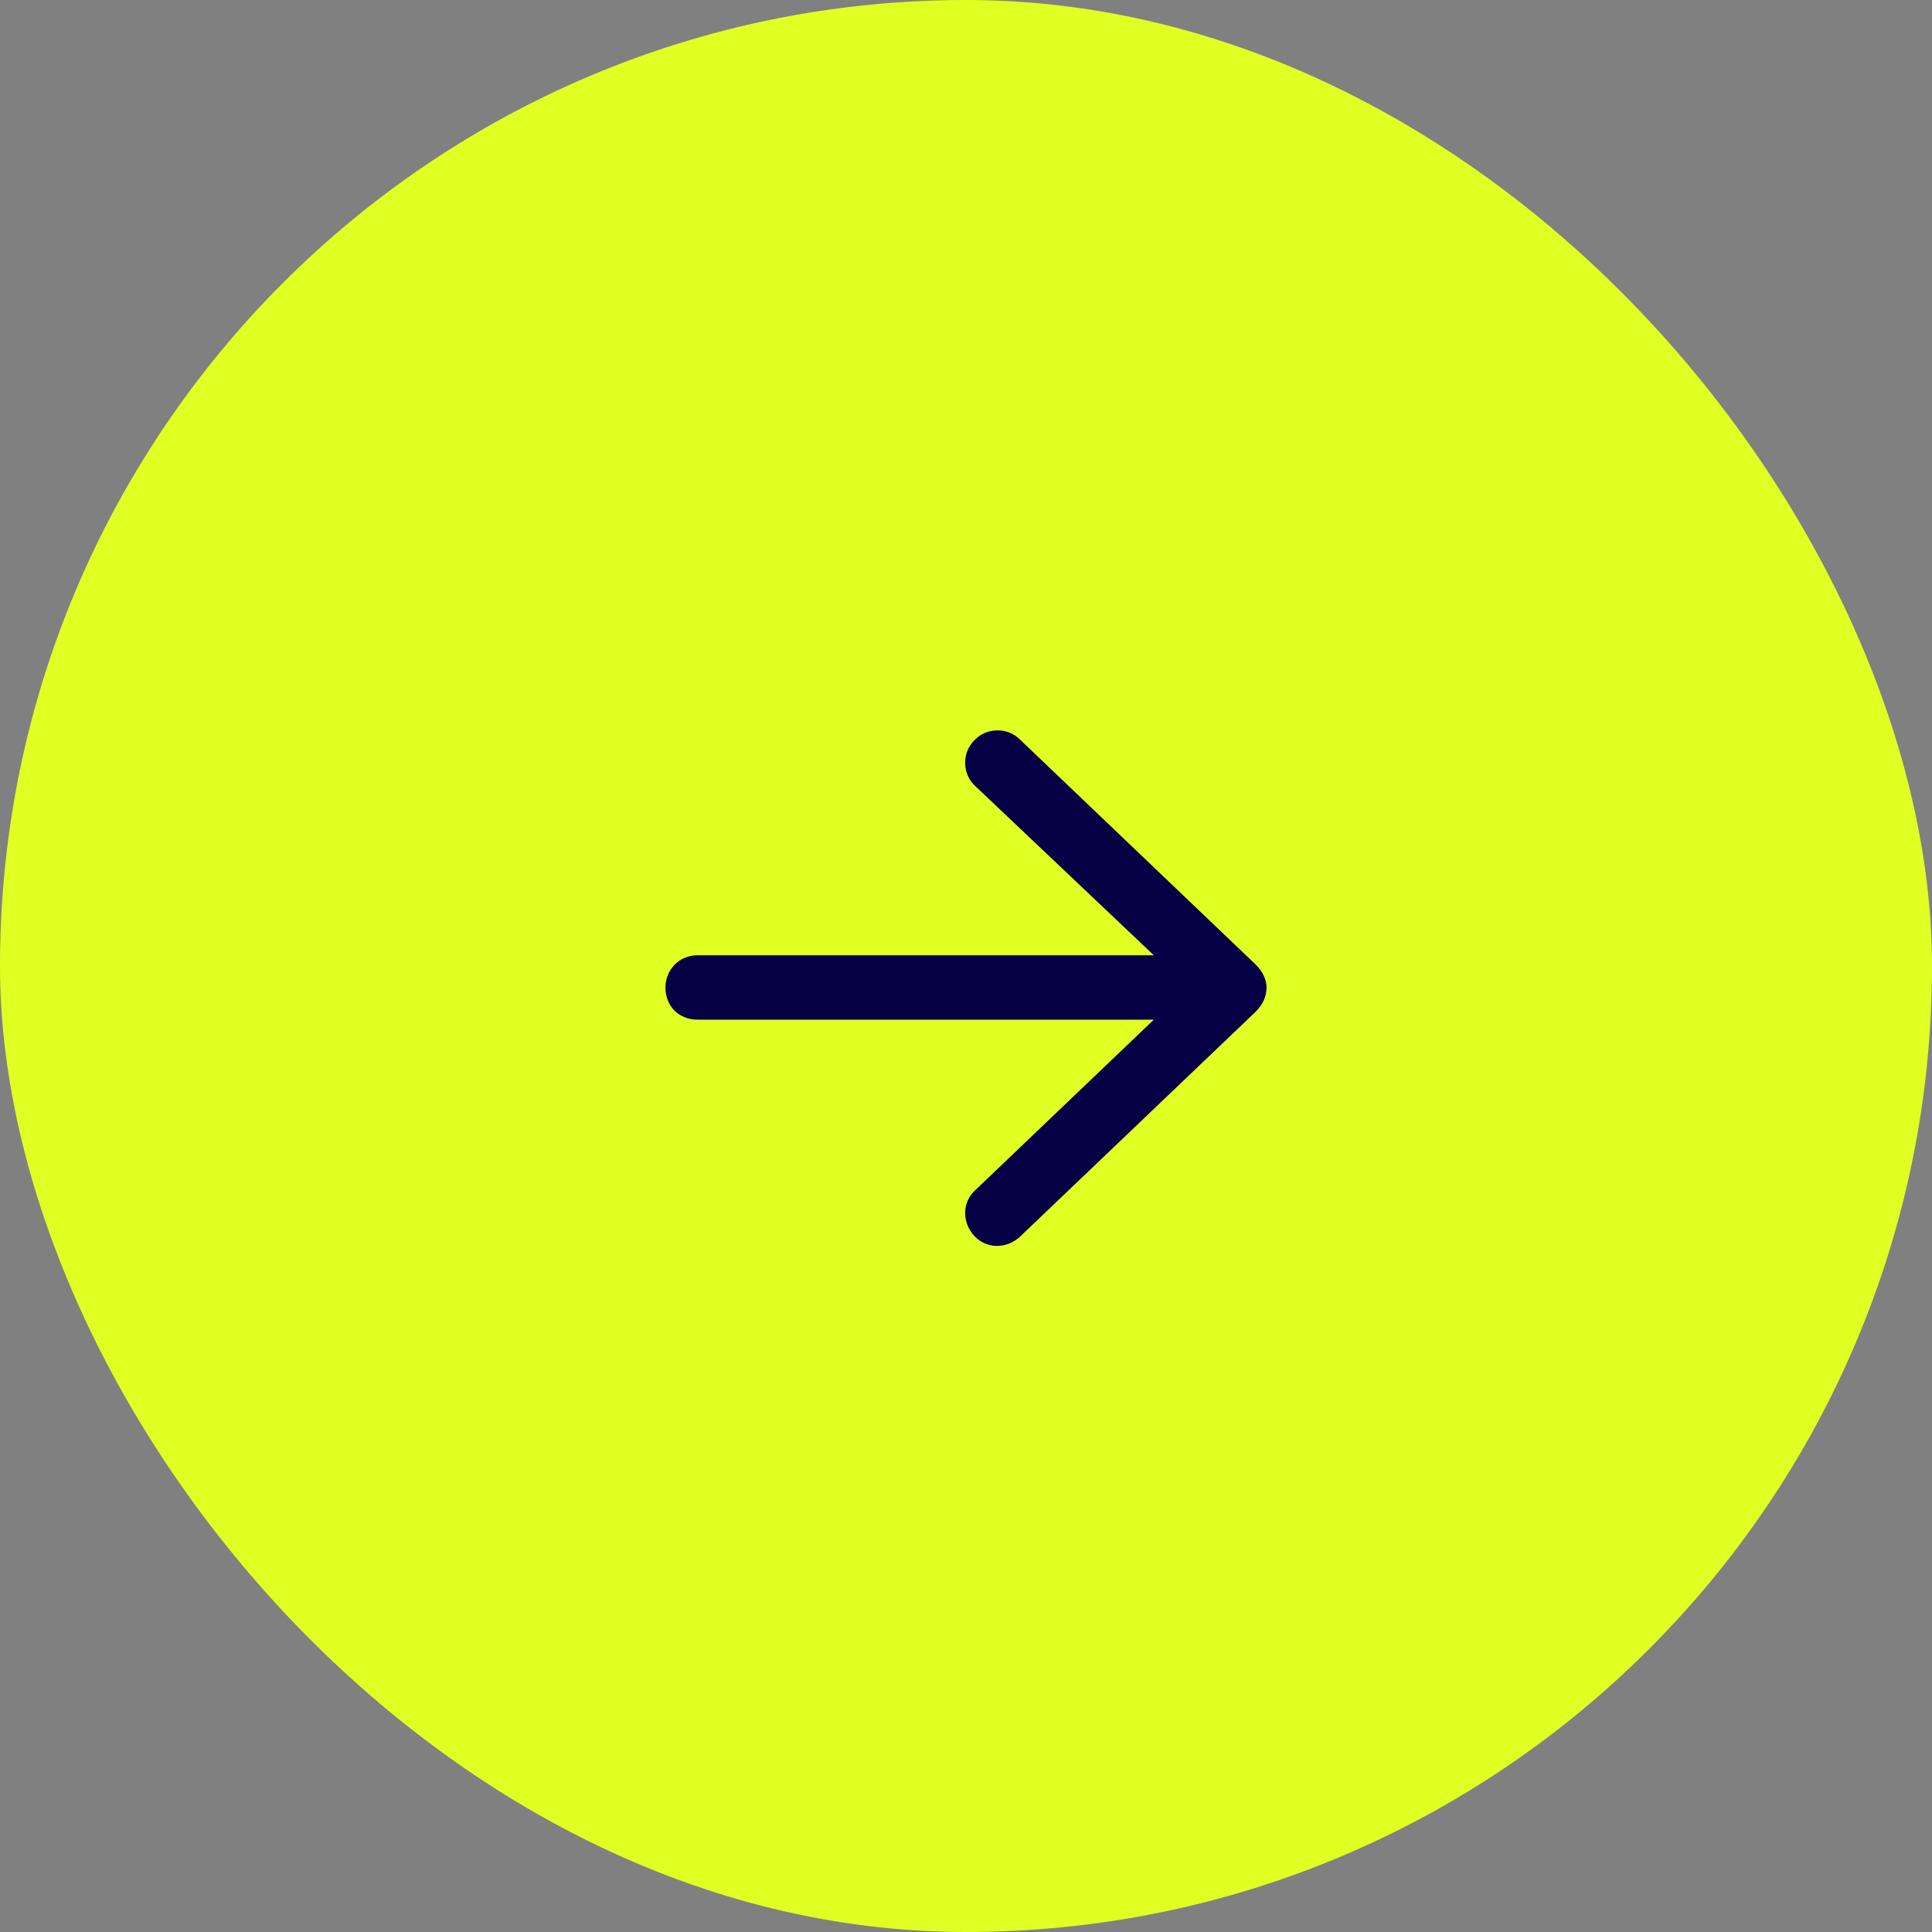
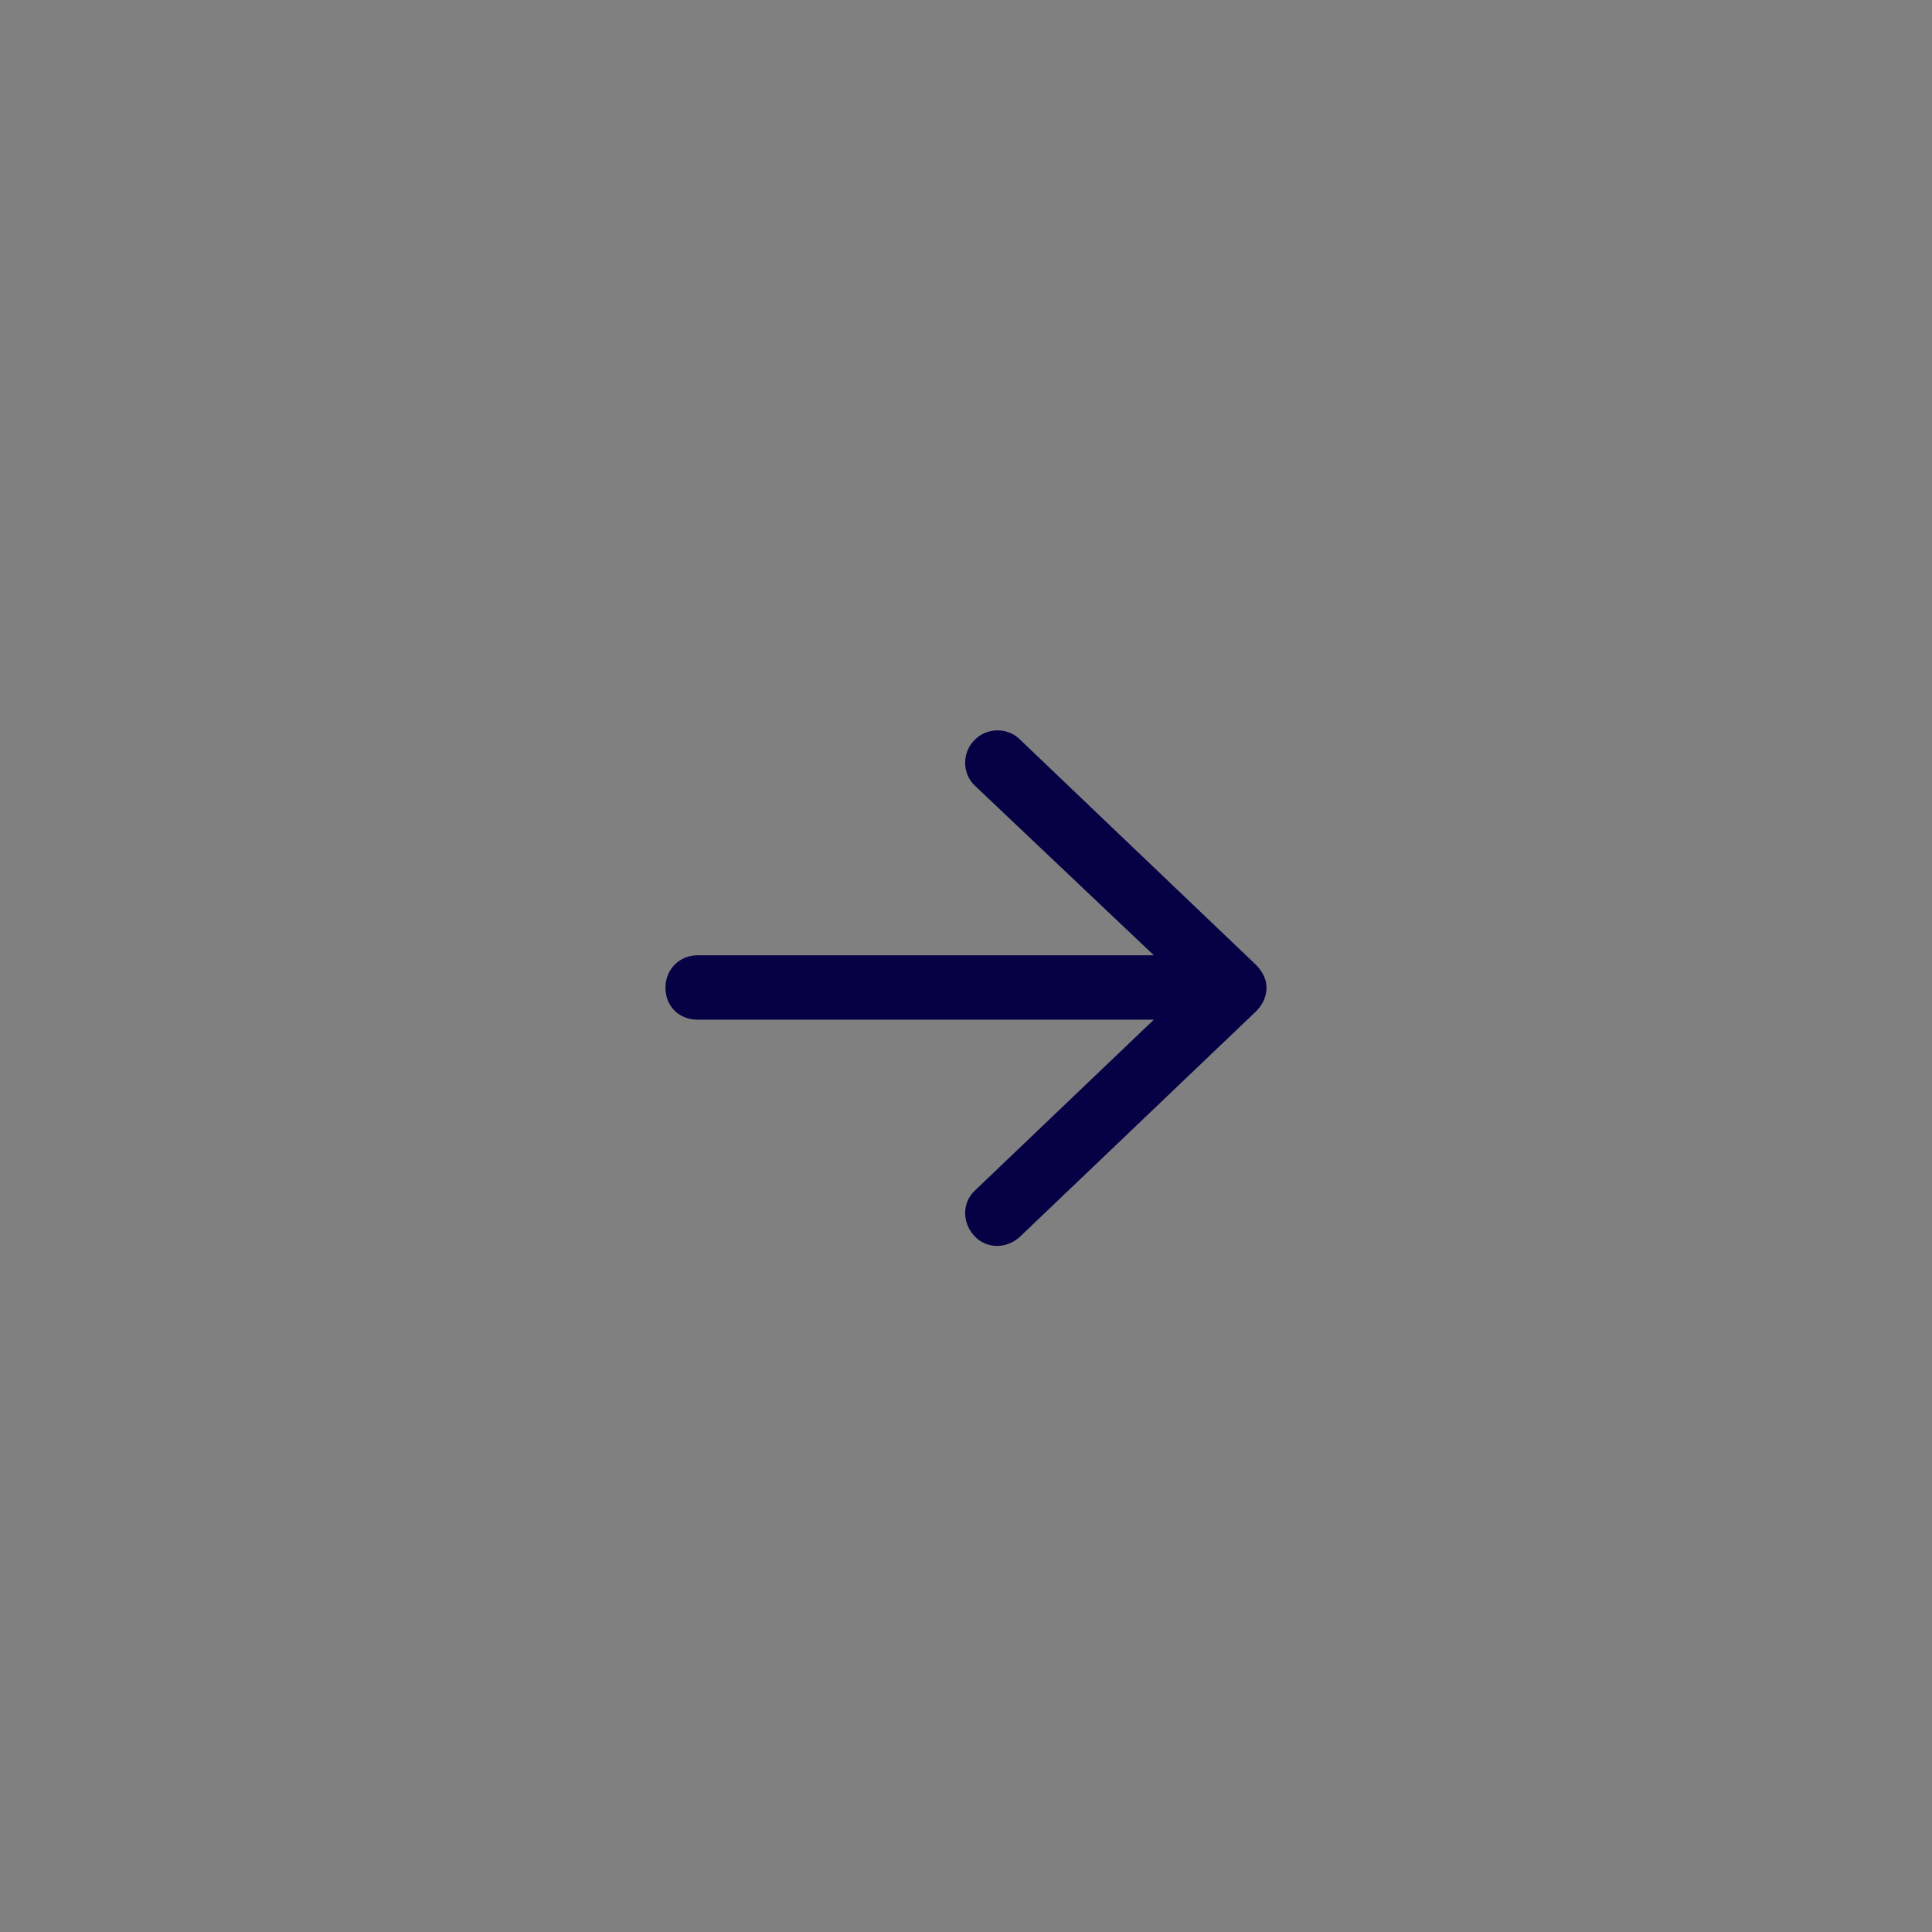
<svg xmlns="http://www.w3.org/2000/svg" width="45" height="45" viewBox="0 0 45 45" fill="none">
  <rect x="0" y="0" width="45" height="45" fill="#808080" stroke="none" />
-   <rect width="45" height="45" rx="22.5" fill="#E0FF23" />
  <path d="M29.25 23.562L23.75 28.812C23.438 29.094 22.969 29.094 22.688 28.781C22.406 28.469 22.406 28 22.719 27.719L26.875 23.75H16.25C15.812 23.75 15.5 23.438 15.5 23C15.5 22.594 15.812 22.25 16.25 22.25H26.875L22.719 18.312C22.406 18.031 22.406 17.531 22.688 17.25C22.969 16.938 23.469 16.938 23.75 17.219L29.25 22.469C29.406 22.625 29.5 22.812 29.5 23C29.5 23.219 29.406 23.406 29.25 23.562Z" fill="#060045" />
</svg>